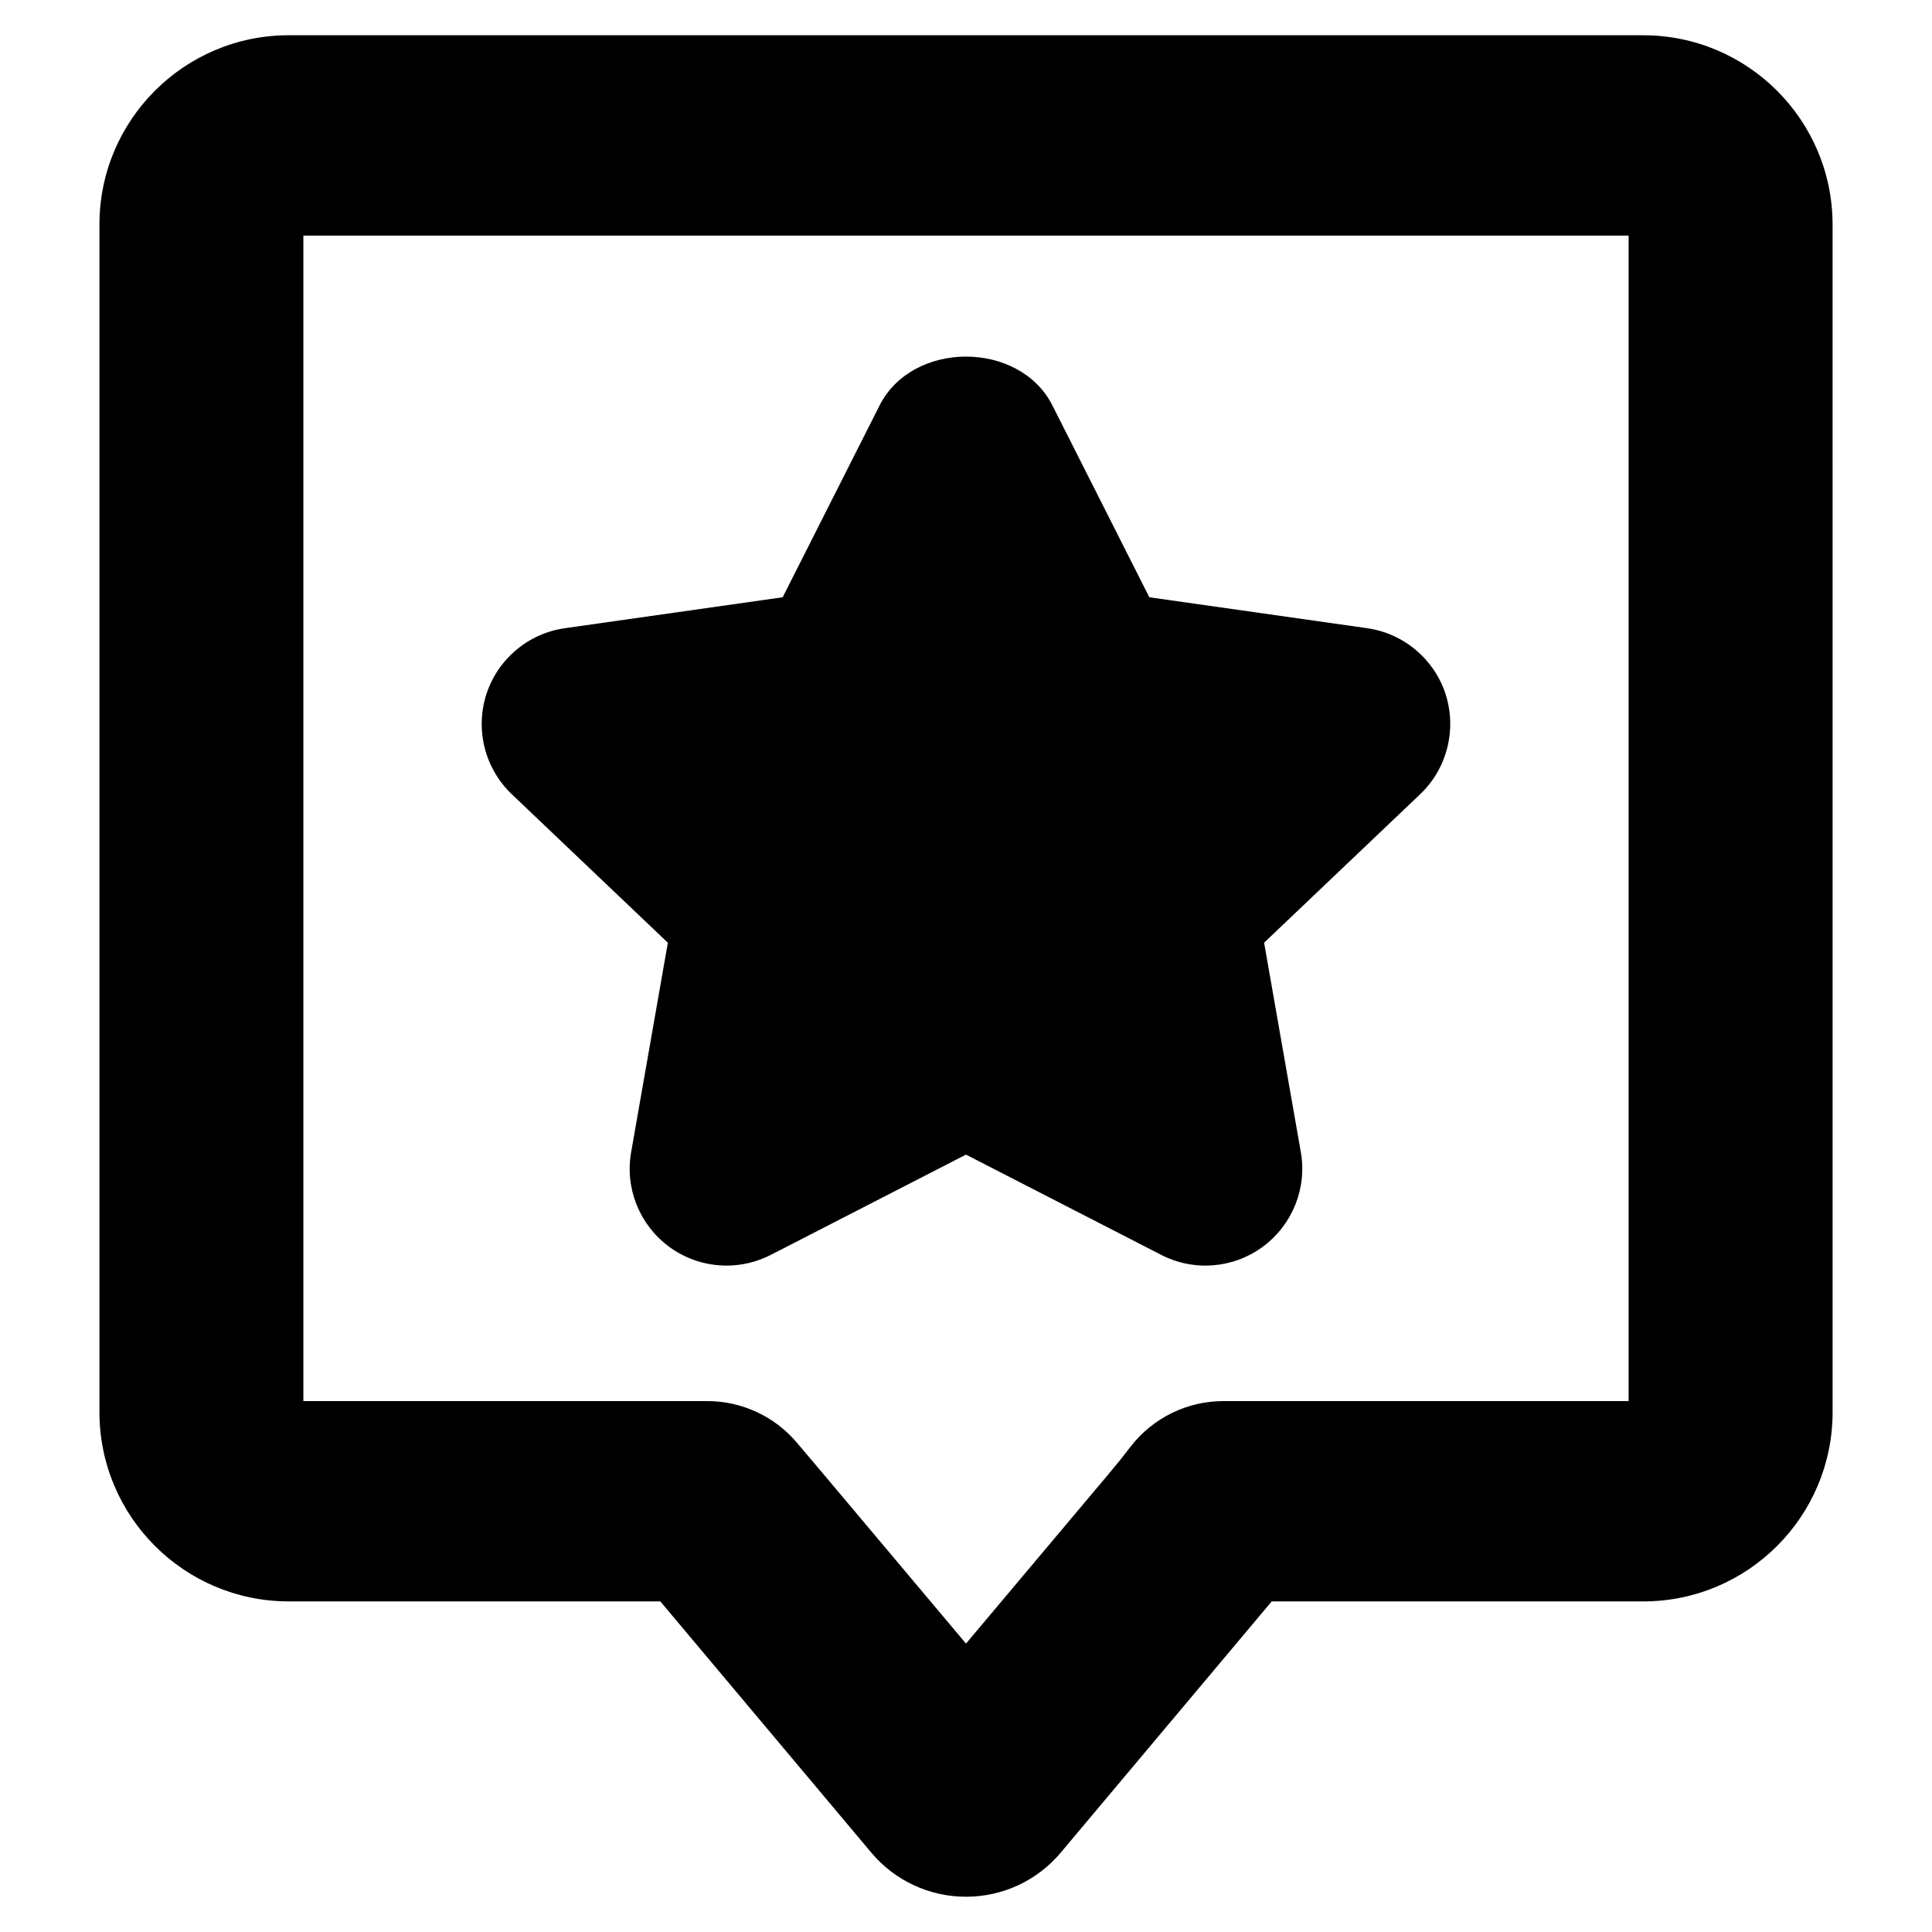
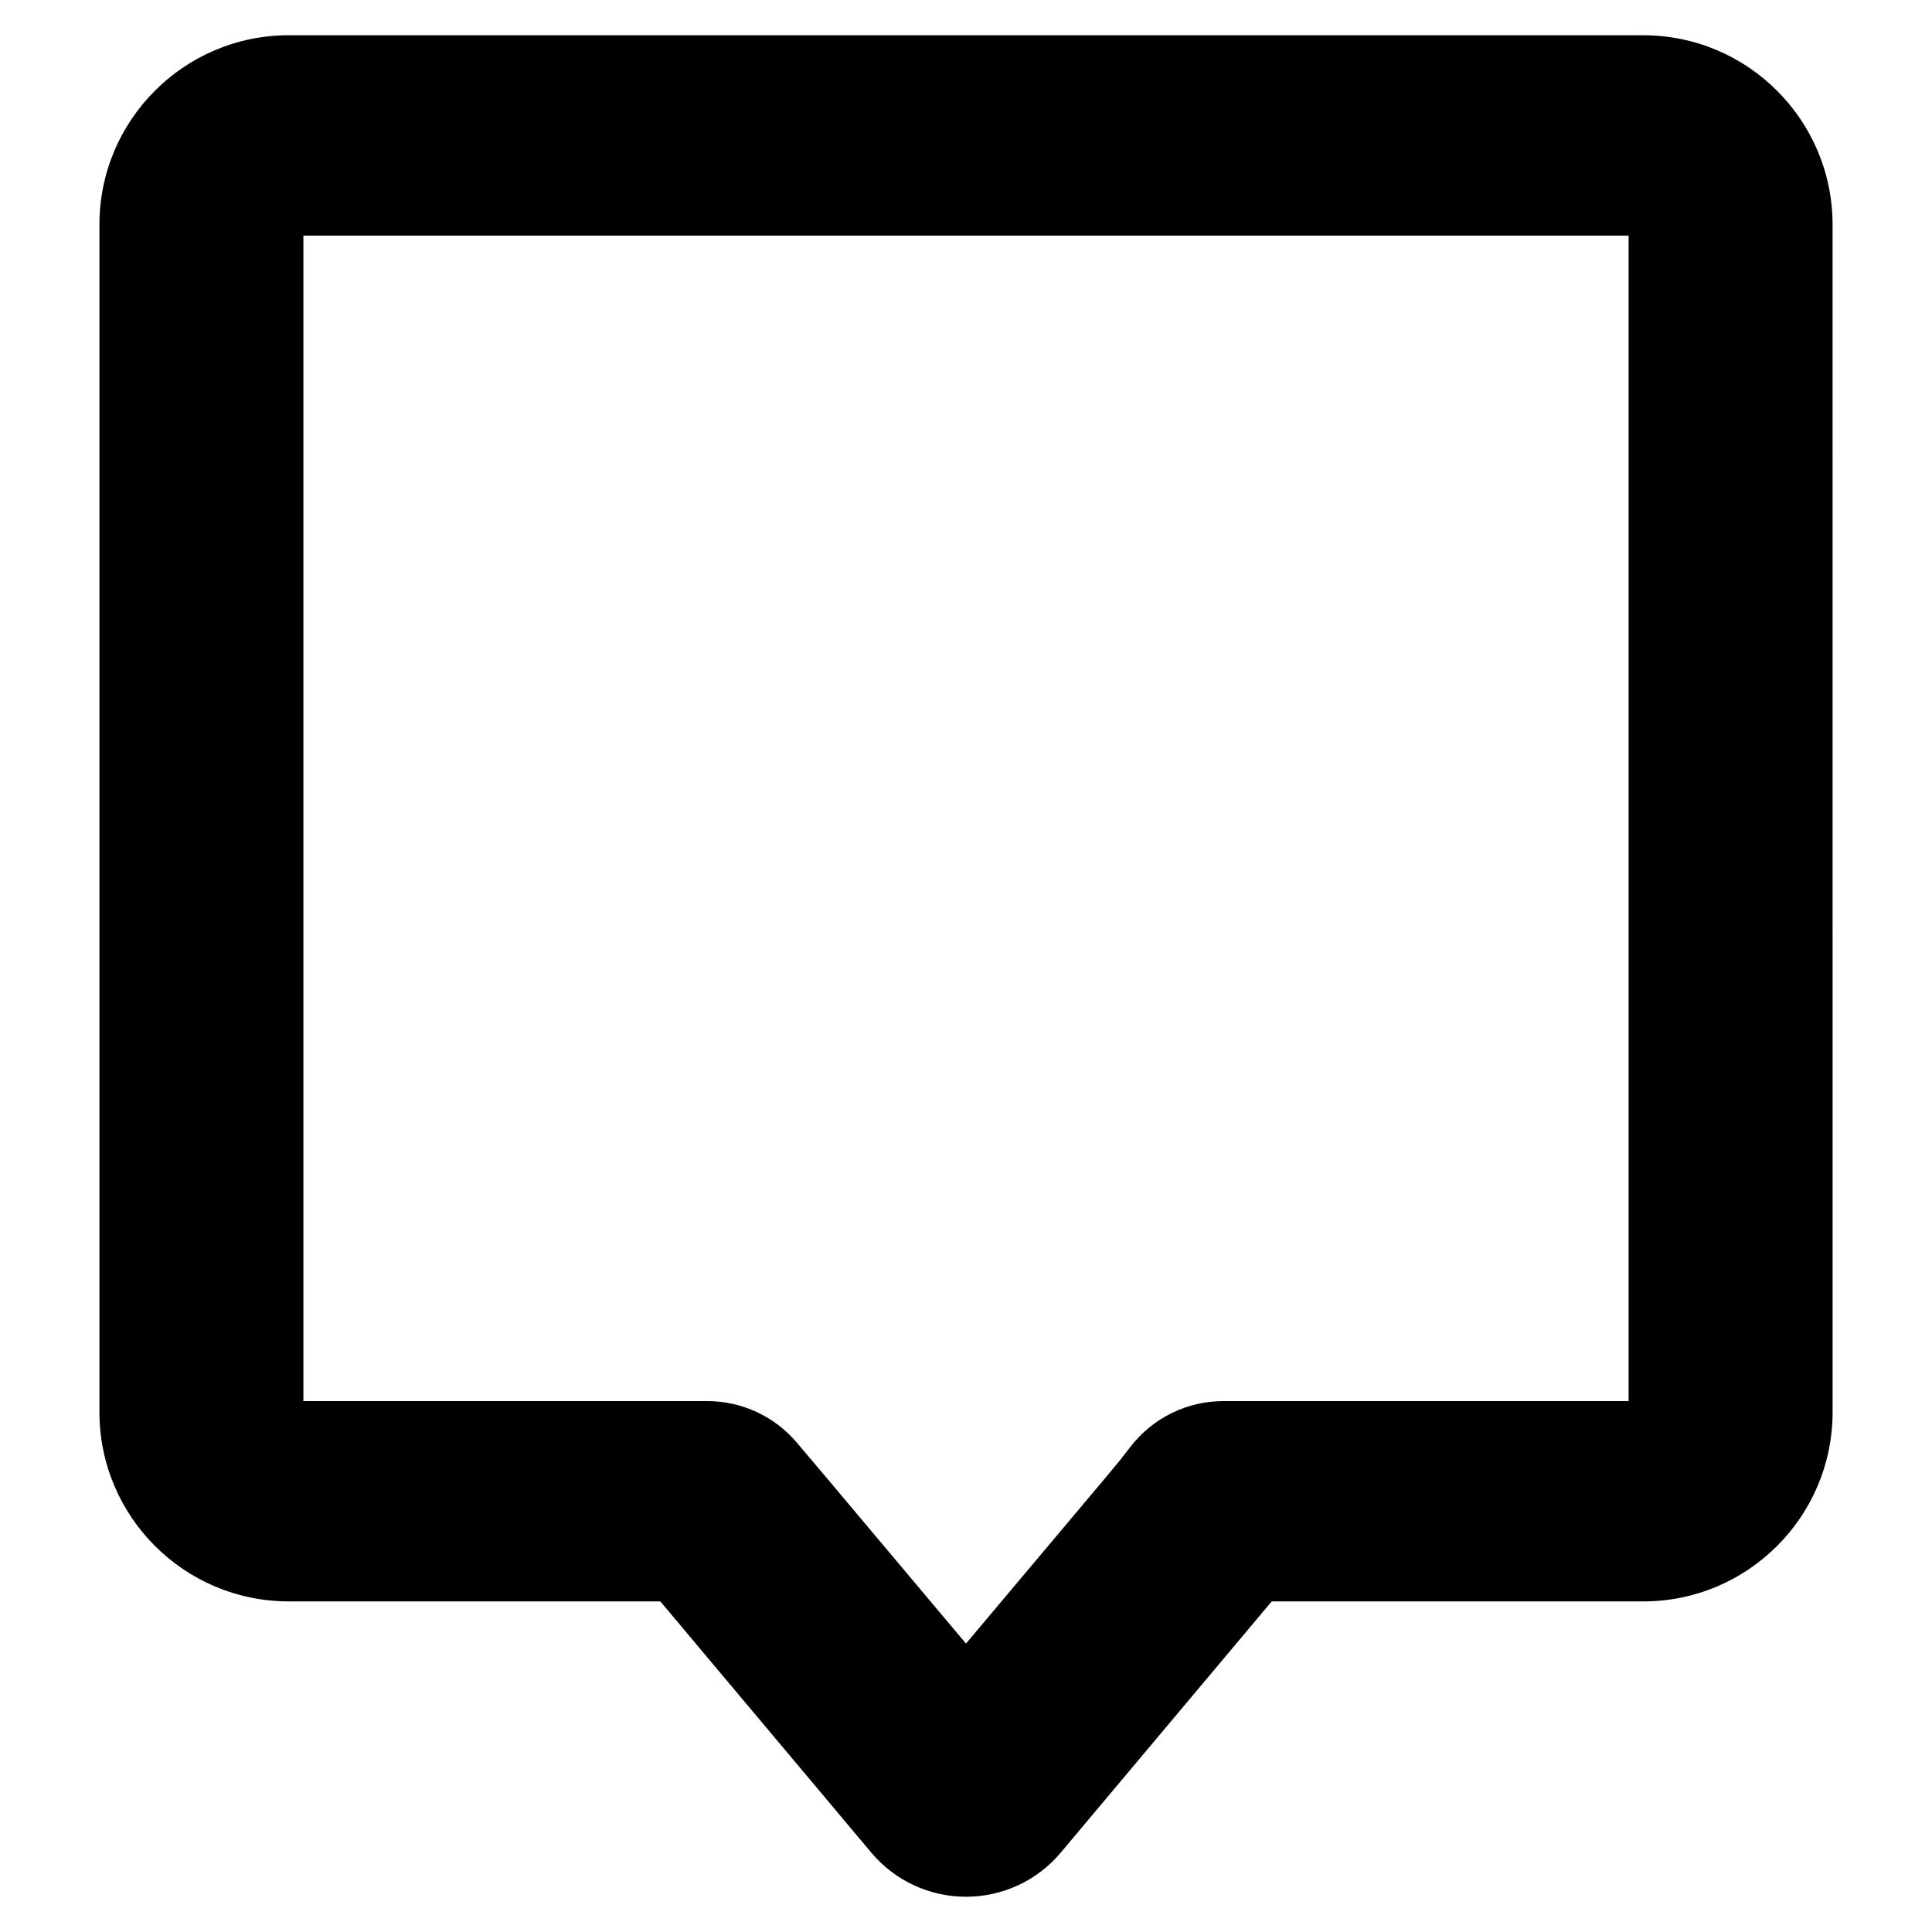
<svg xmlns="http://www.w3.org/2000/svg" fill="#000000" width="800px" height="800px" version="1.1" viewBox="144 144 512 512">
  <g>
-     <path d="m527.14 328.07c-3.008-9.375-11.133-16.215-20.852-17.594l-57.703-8.195-25.672-50.812c-8.723-17.293-37.102-17.293-45.824 0l-25.672 50.812-57.703 8.195c-9.723 1.371-17.848 8.211-20.852 17.594-2.969 9.367-0.355 19.617 6.769 26.41l41.359 39.352-9.723 55.449c-1.707 9.605 2.203 19.324 10.027 25.098 4.512 3.336 9.879 5.016 15.242 5.016 4.008 0 8.023-0.93 11.73-2.832l51.73-26.578 51.734 26.566c8.676 4.465 19.098 3.637 26.969-2.18 7.816-5.793 11.73-15.516 10.027-25.098l-9.723-55.449 41.359-39.352c7.117-6.777 9.723-17.023 6.773-26.402z" />
    <path d="m579.47 153.34h-358.95c-27.688 0-50.168 22.484-50.168 50.168v314.71c0 27.688 22.484 50.168 50.168 50.168l98.473 0.004 3.832 4.559 52.09 62.031c6.203 7.391 15.375 11.676 25.09 11.676 9.715 0 18.887-4.289 25.09-11.676l52.09-62.031 3.832-4.559h98.473c27.688 0 50.168-22.484 50.168-50.168l-0.004-314.71c-0.016-27.684-22.496-50.168-50.184-50.168zm-3.879 361.96h-107.36c-9.59 0-18.633 4.418-24.535 11.973l-2.969 3.809-3.328 4.016-37.402 44.469-37.398-44.469-7.414-8.77c-5.91-6.992-14.602-11.027-23.766-11.027h-107.02v-308.87h351.2v308.87z" />
  </g>
</svg>